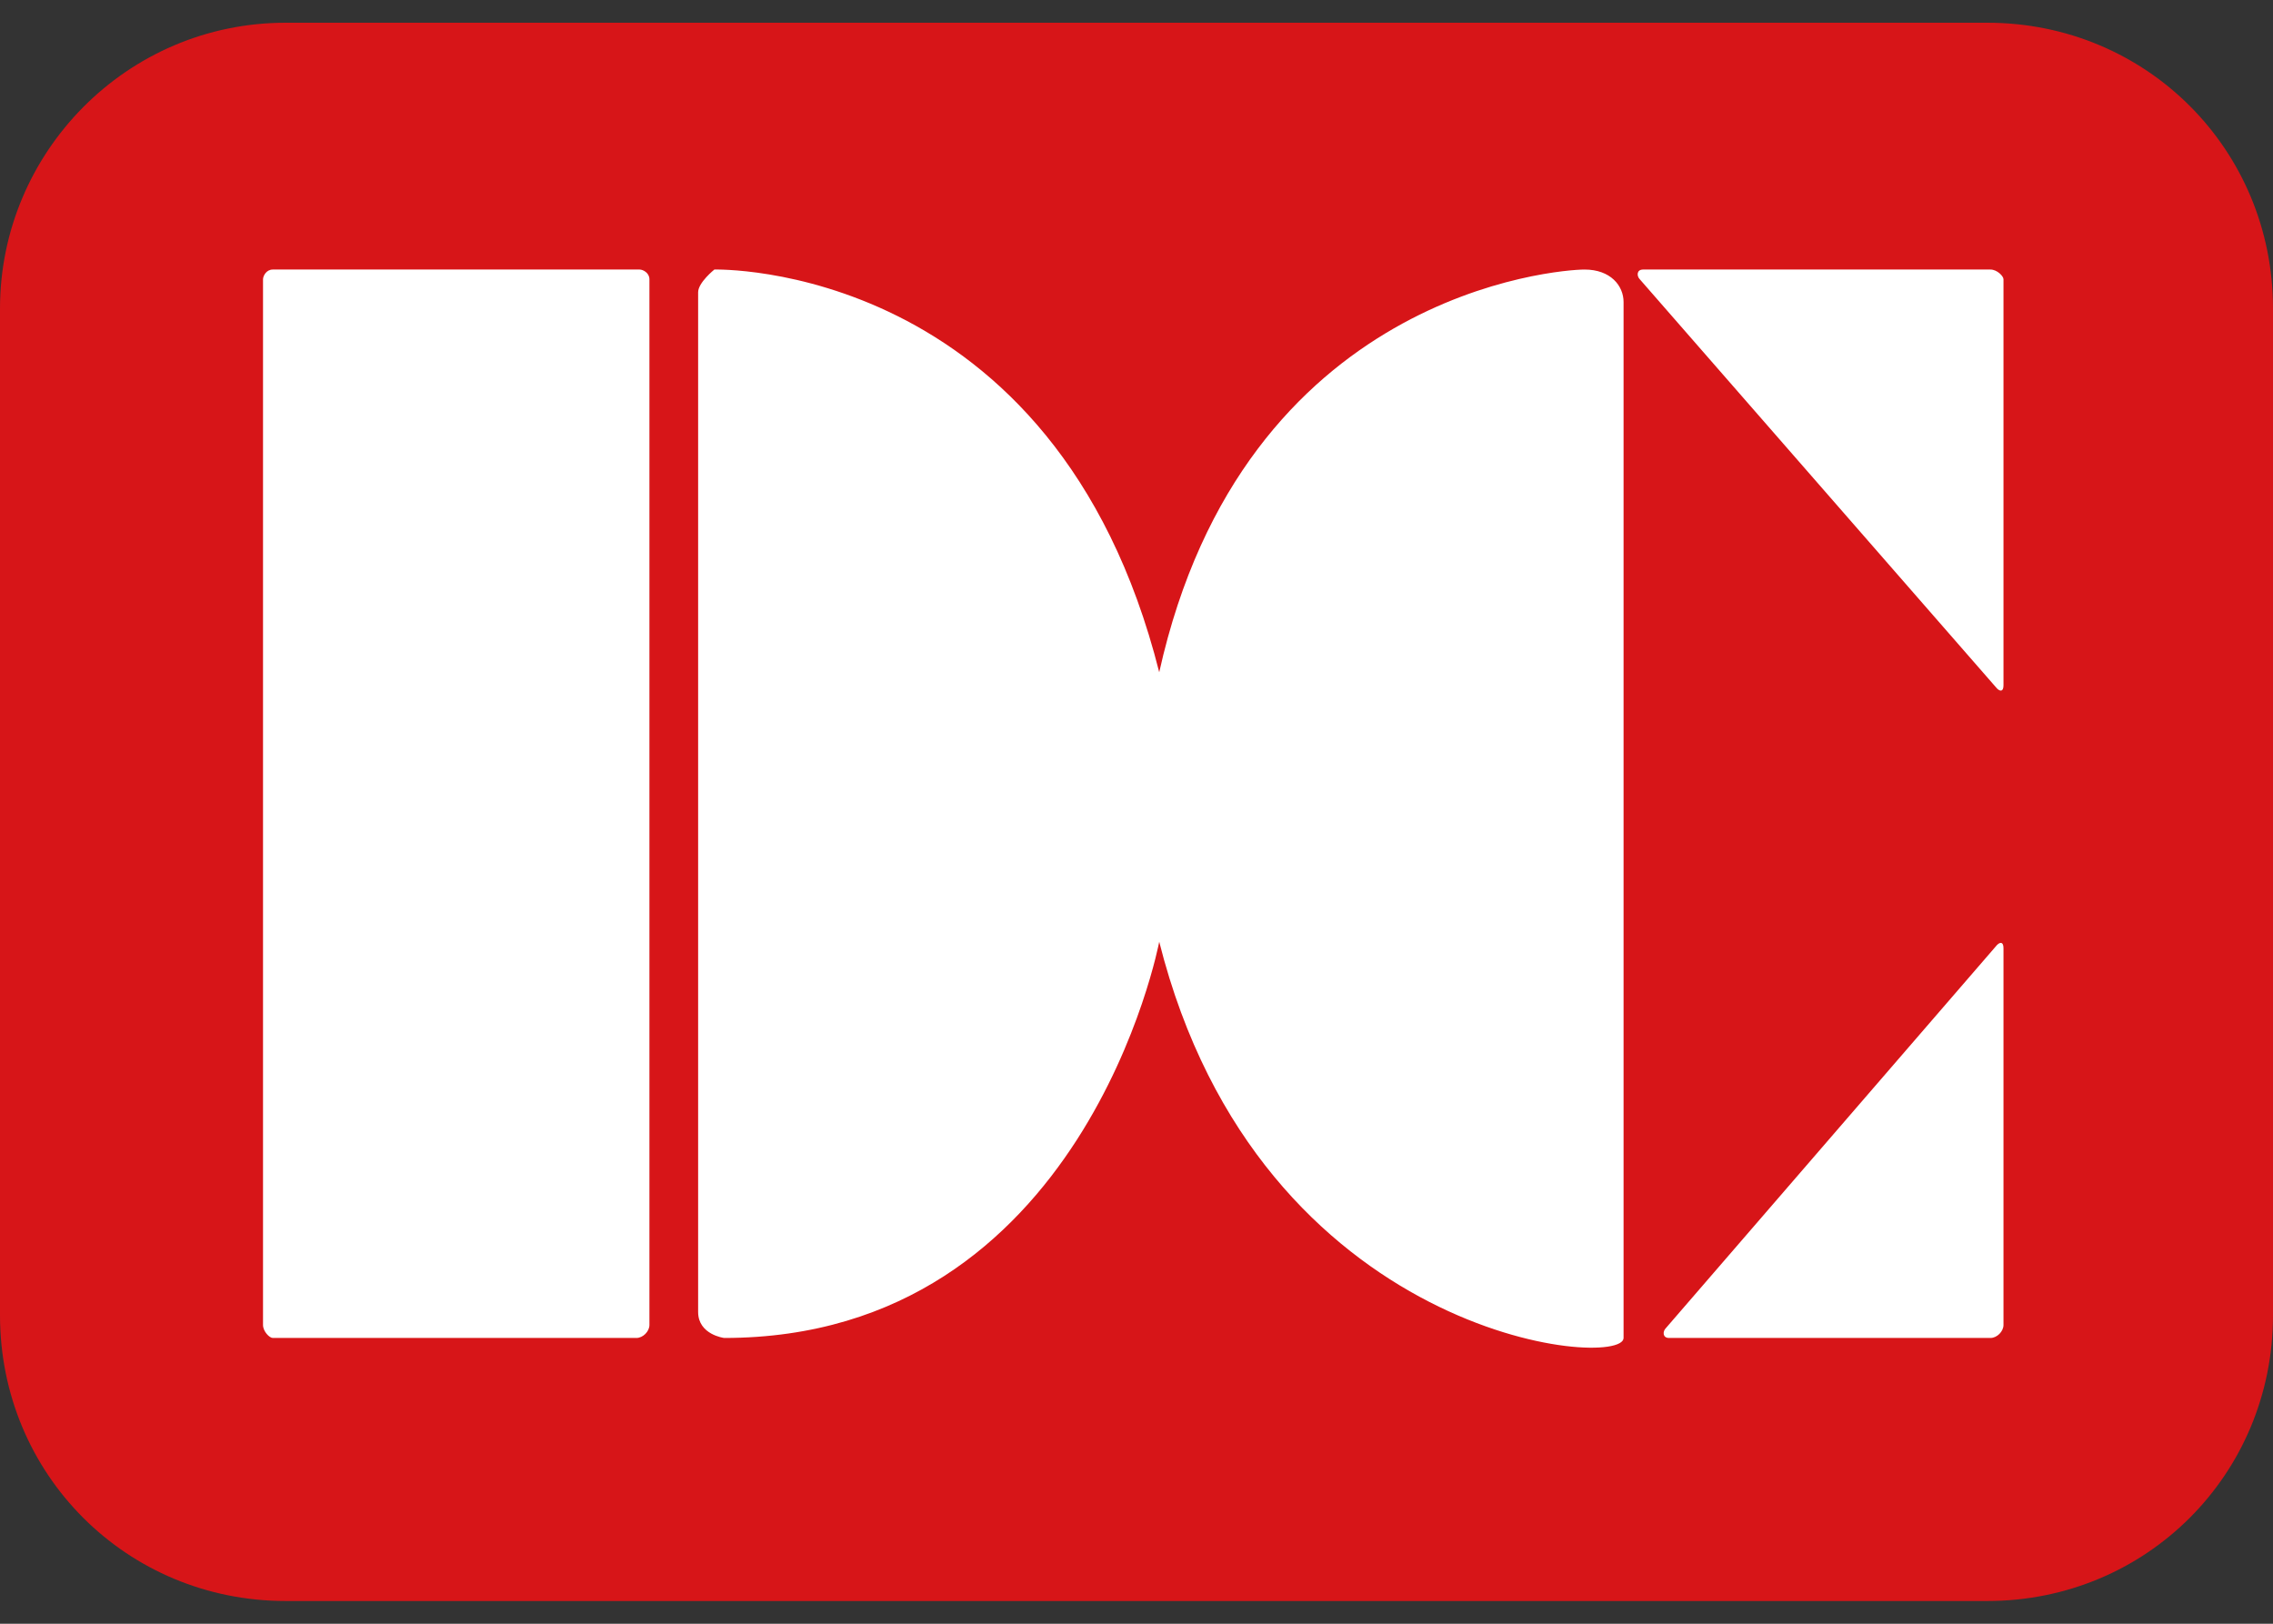
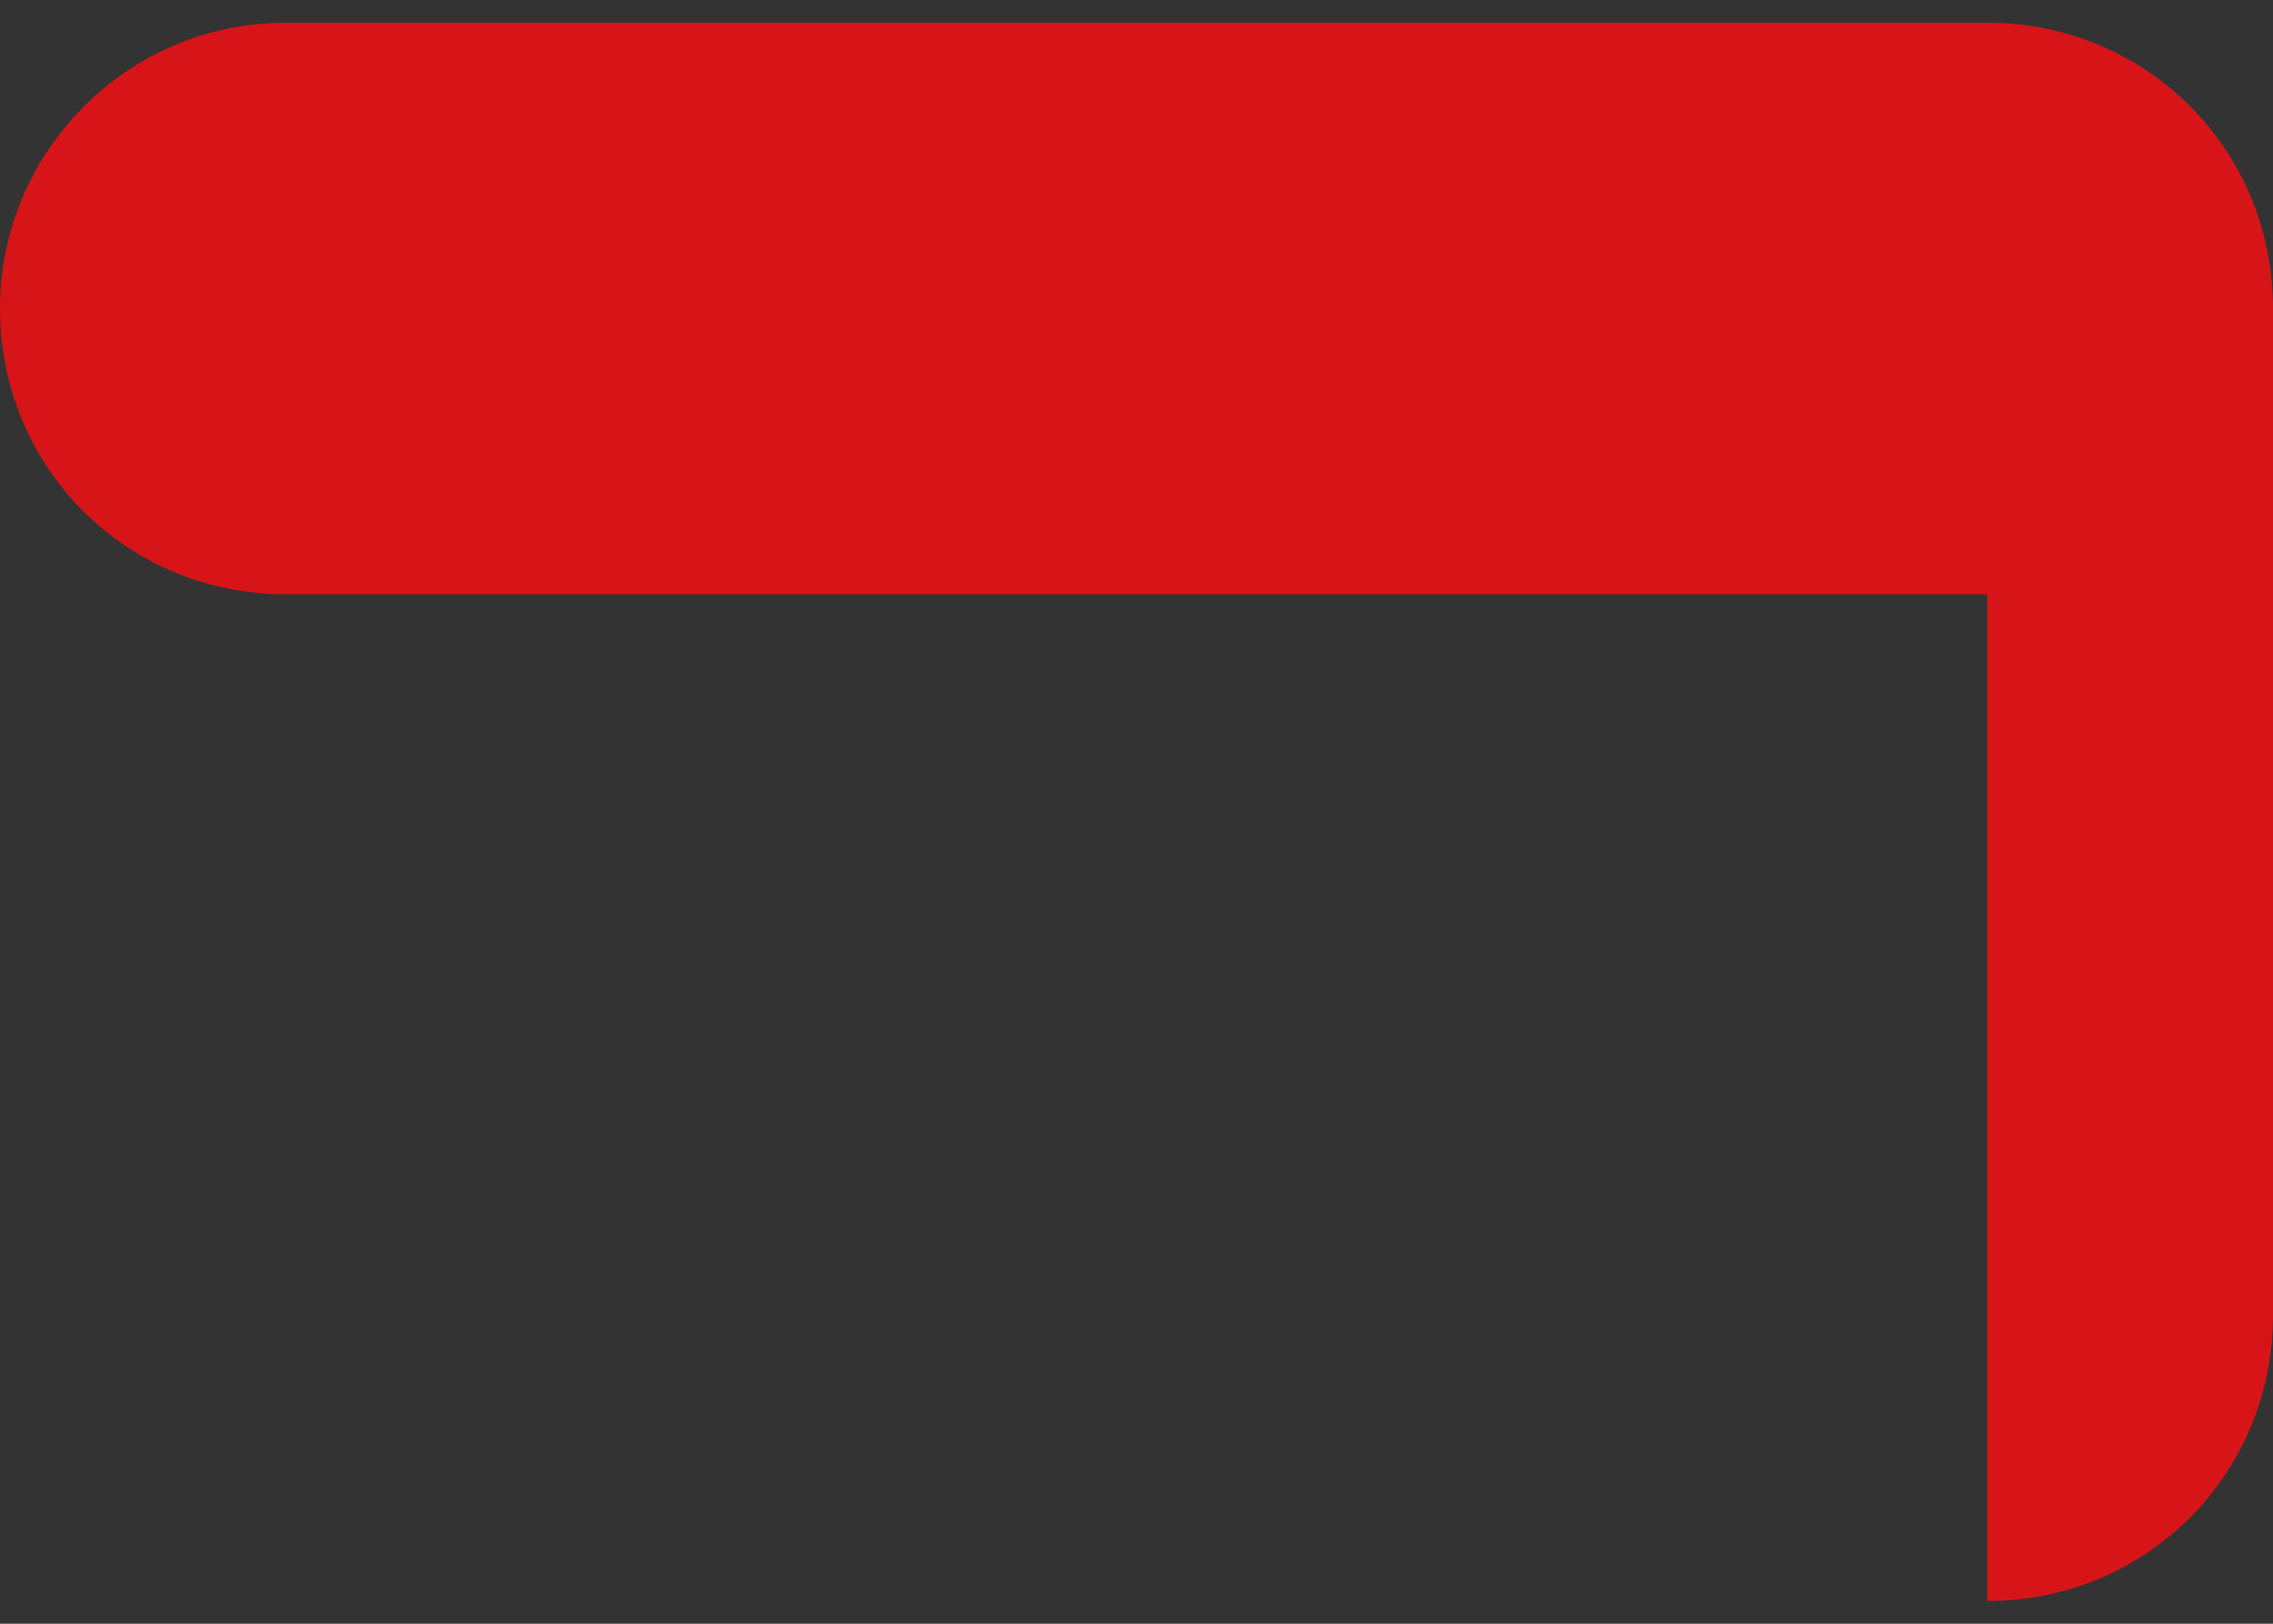
<svg xmlns="http://www.w3.org/2000/svg" version="1.1" id="レイヤー_1" x="0px" y="0px" width="70px" height="50px" viewBox="0 0 70 50" style="enable-background:new 0 0 70 50;" xml:space="preserve">
  <rect x="0" y="0" width="70" height="50" fill="#333333" stroke="none" />
  <style type="text/css">
	.st0{fill-rule:evenodd;clip-rule:evenodd;fill:#D71518;}
	.st1{fill-rule:evenodd;clip-rule:evenodd;fill:#FFFFFF;}
</style>
  <g>
-     <path class="st0" d="M61.2,49.3c4.9,0,8.8-3.9,8.8-8.8v-31c0-4.9-3.9-8.8-8.8-8.8H8.8C3.9,0.7,0,4.7,0,9.5v31   c0,4.9,3.9,8.8,8.8,8.8H61.2z" />
-     <path class="st1" d="M19.6,41.2c0.2,0,0.4-0.2,0.4-0.4V8.6c0-0.2-0.2-0.3-0.3-0.3l0,0H8.4c-0.2,0-0.3,0.2-0.3,0.3l0,0v32.2   c0,0.2,0.2,0.4,0.3,0.4L19.6,41.2L19.6,41.2z M21.5,9c0-0.3,0.5-0.7,0.5-0.7S32.5,8,35.7,20.7C38.3,9,48,8.3,48.8,8.3   s1.2,0.5,1.2,1v31.9c0,1-11.2,0.1-14.3-12.2c0,0-2.3,12.2-13.4,12.2c0,0-0.8-0.1-0.8-0.8L21.5,9L21.5,9z M61.3,8.3   c0.2,0,0.4,0.2,0.4,0.3v12.5c0,0.2-0.1,0.2-0.2,0.1l-11-12.6c-0.1-0.1-0.1-0.3,0.1-0.3H61.3L61.3,8.3L61.3,8.3z M61.3,41.2   c0.2,0,0.4-0.2,0.4-0.4V29.2c0-0.2-0.1-0.2-0.2-0.1L51.3,40.9c-0.1,0.1-0.1,0.3,0.1,0.3H61.3L61.3,41.2z" />
+     <path class="st0" d="M61.2,49.3c4.9,0,8.8-3.9,8.8-8.8v-31c0-4.9-3.9-8.8-8.8-8.8H8.8C3.9,0.7,0,4.7,0,9.5c0,4.9,3.9,8.8,8.8,8.8H61.2z" />
  </g>
</svg>